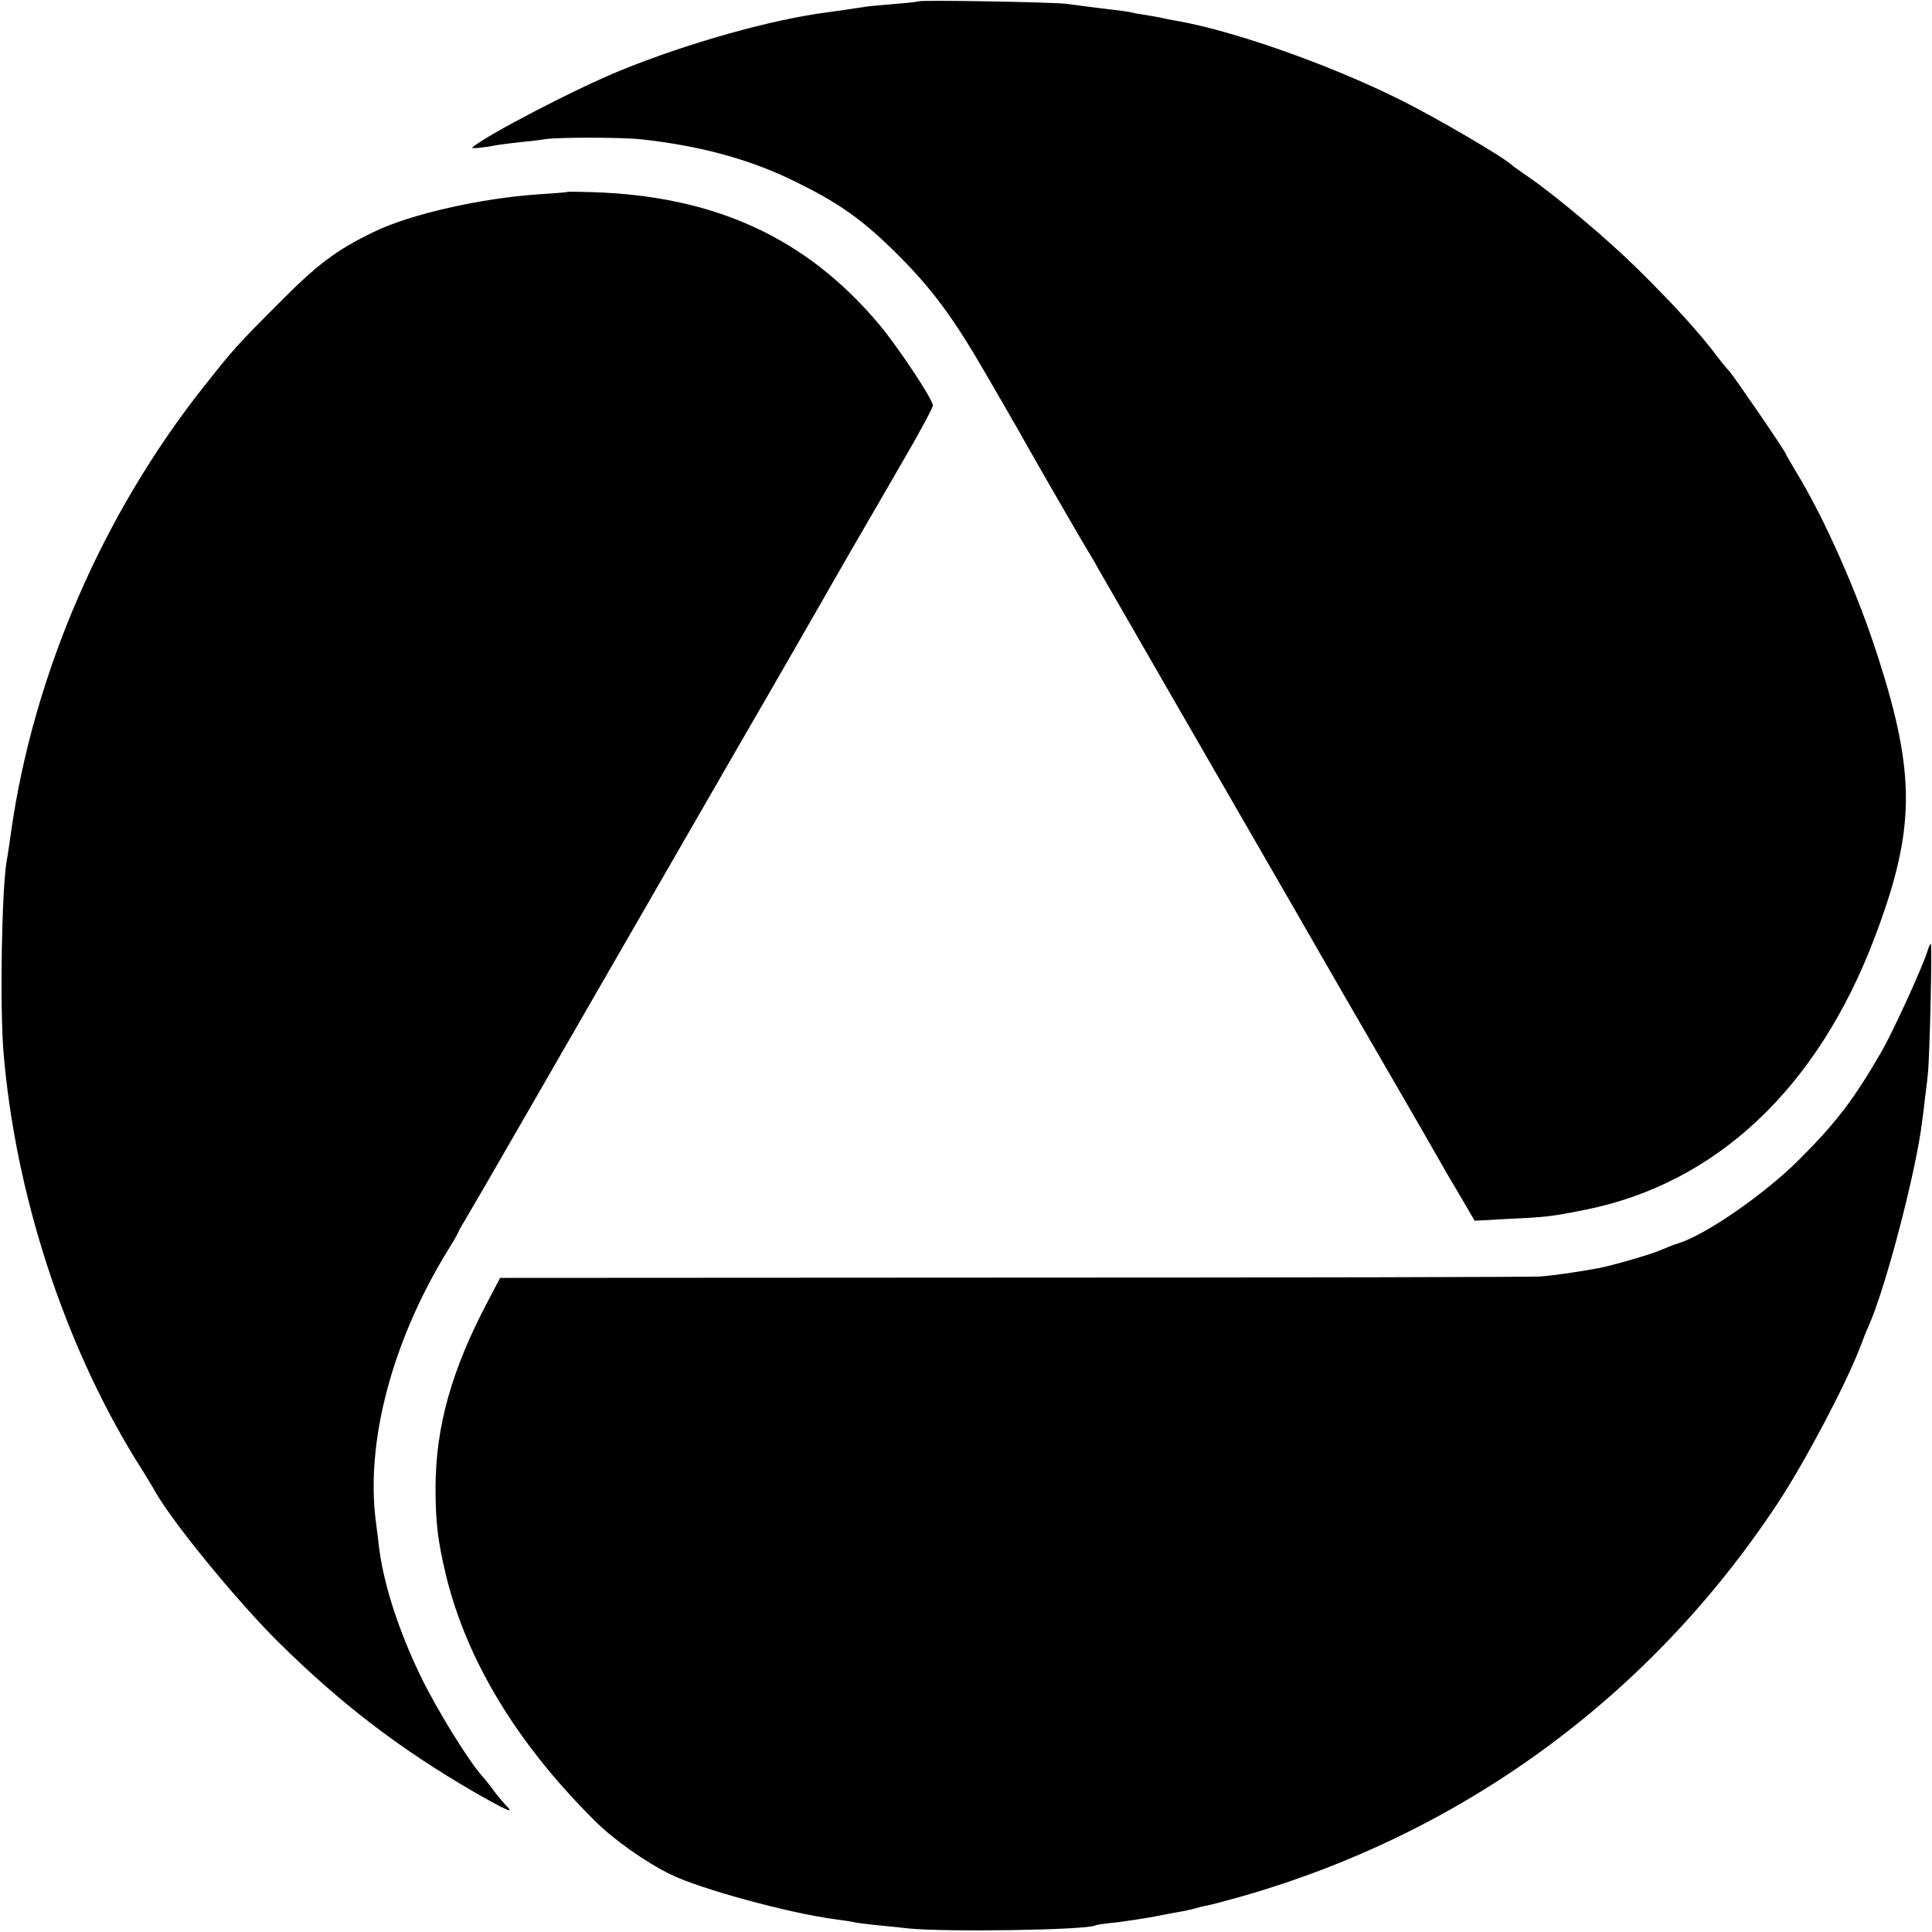
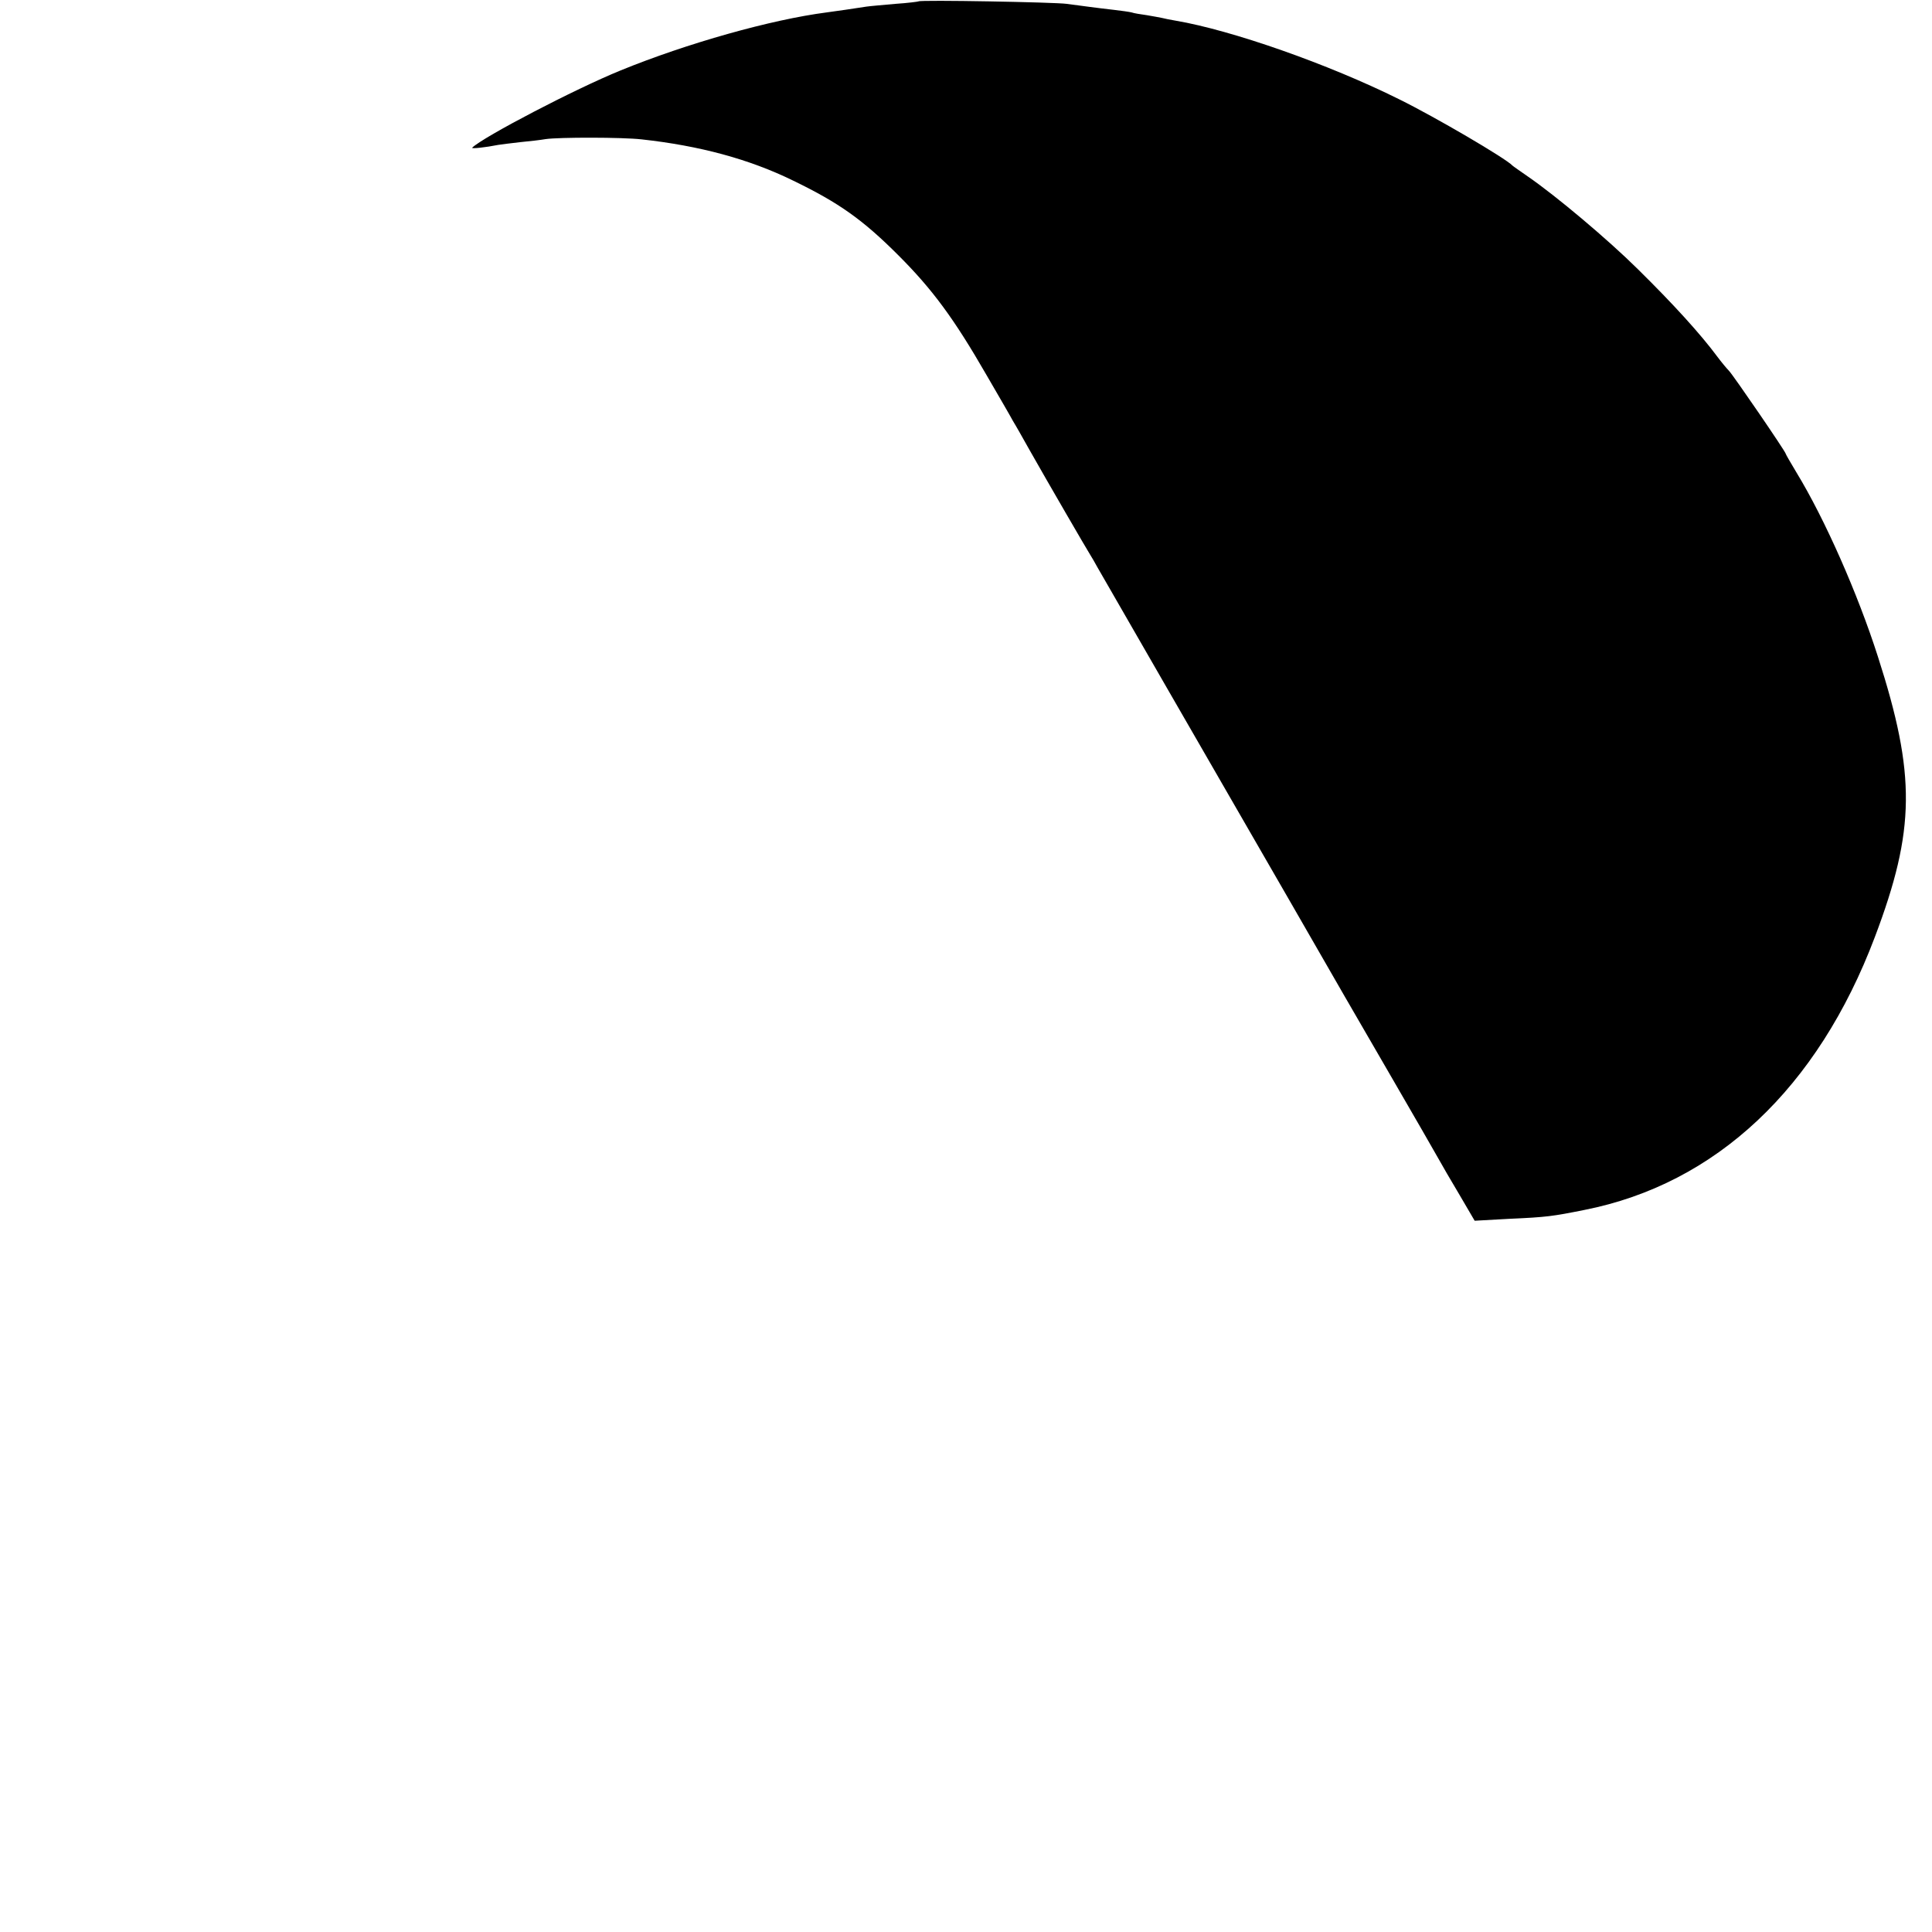
<svg xmlns="http://www.w3.org/2000/svg" version="1.0" width="700pt" height="700pt" viewBox="0 0 700 700" preserveAspectRatio="xMidYMid meet">
  <g transform="translate(0,700) scale(0.1,-0.1)" fill="#000000" stroke="none">
    <path d="M3328 6995 c-1 -1 -39 -6 -84 -9 -44 -4 -92 -8 -105 -10 -32 -5 -119 -18 -144 -21 -201 -26 -506 -112 -746 -210 -167 -68 -498 -241 -538 -280 -5 -5 49 1 94 10 11 2 47 6 80 10 33 3 75 8 92 11 47 7 278 7 348 -1 209 -23 389 -71 550 -150 165 -80 251 -141 380 -270 124 -124 202 -230 320 -435 43 -74 86 -148 95 -165 10 -16 37 -64 60 -105 65 -115 209 -363 220 -380 5 -8 17 -28 26 -45 9 -16 127 -221 262 -455 321 -556 609 -1056 634 -1100 11 -19 87 -150 168 -290 81 -140 158 -273 170 -295 12 -22 47 -82 78 -134 l55 -94 126 7 c135 6 156 9 271 32 477 94 846 441 1053 989 147 389 149 587 11 1016 -73 228 -192 498 -295 667 -21 35 -39 66 -39 68 0 7 -191 286 -206 301 -8 8 -27 31 -42 51 -60 81 -159 190 -288 317 -108 107 -297 266 -399 336 -27 19 -52 36 -55 39 -24 26 -280 176 -410 240 -257 128 -609 251 -810 285 -19 3 -42 8 -50 10 -8 2 -33 6 -55 10 -22 3 -47 7 -55 10 -8 2 -36 6 -62 9 -27 3 -67 8 -90 11 -24 3 -61 8 -83 11 -43 6 -531 15 -537 9z" />
-     <path d="M2057 6305 c-1 -2 -48 -5 -105 -9 -209 -14 -466 -72 -597 -136 -135 -65 -205 -117 -345 -259 -152 -152 -165 -167 -271 -301 -367 -463 -618 -1043 -699 -1615 -6 -44 -13 -91 -16 -105 -18 -111 -25 -532 -11 -696 43 -508 216 -1042 474 -1465 38 -60 73 -118 78 -128 67 -115 291 -388 439 -536 227 -225 441 -390 716 -549 115 -66 145 -79 116 -50 -9 9 -29 32 -44 52 -15 21 -35 46 -45 57 -49 54 -166 244 -222 360 -80 165 -133 329 -151 463 -2 20 -8 65 -12 98 -38 288 58 652 257 978 23 37 41 68 41 71 0 2 20 37 44 77 37 62 154 266 671 1163 32 55 176 305 320 555 145 250 272 472 284 493 12 21 61 107 109 190 49 84 134 231 190 328 56 96 102 182 102 190 0 22 -127 213 -195 294 -264 314 -596 466 -1043 479 -45 1 -83 2 -85 1z" />
-     <path d="M6985 3558 c-17 -57 -124 -291 -166 -365 -103 -178 -167 -262 -304 -398 -124 -123 -336 -270 -435 -300 -14 -4 -43 -16 -65 -25 -34 -15 -172 -55 -224 -65 -82 -15 -168 -27 -212 -30 -30 -2 -889 -4 -1910 -4 l-1857 -1 -43 -82 c-133 -251 -190 -456 -191 -676 0 -127 8 -195 38 -320 75 -308 257 -609 539 -889 69 -69 184 -150 276 -195 106 -52 428 -140 596 -162 22 -3 52 -7 65 -10 12 -3 46 -7 73 -10 28 -3 84 -8 125 -13 140 -14 650 -6 679 11 3 2 35 7 69 10 35 4 101 14 145 22 45 9 93 18 107 20 14 3 33 7 42 10 9 3 25 7 37 9 11 2 55 13 98 25 819 226 1508 727 1975 1435 98 149 246 429 298 565 11 30 25 64 30 75 60 132 172 558 194 740 4 28 9 68 11 90 3 22 8 60 10 85 7 63 16 470 11 470 -3 0 -8 -10 -11 -22z" />
+     <path d="M2057 6305 z" />
  </g>
</svg>